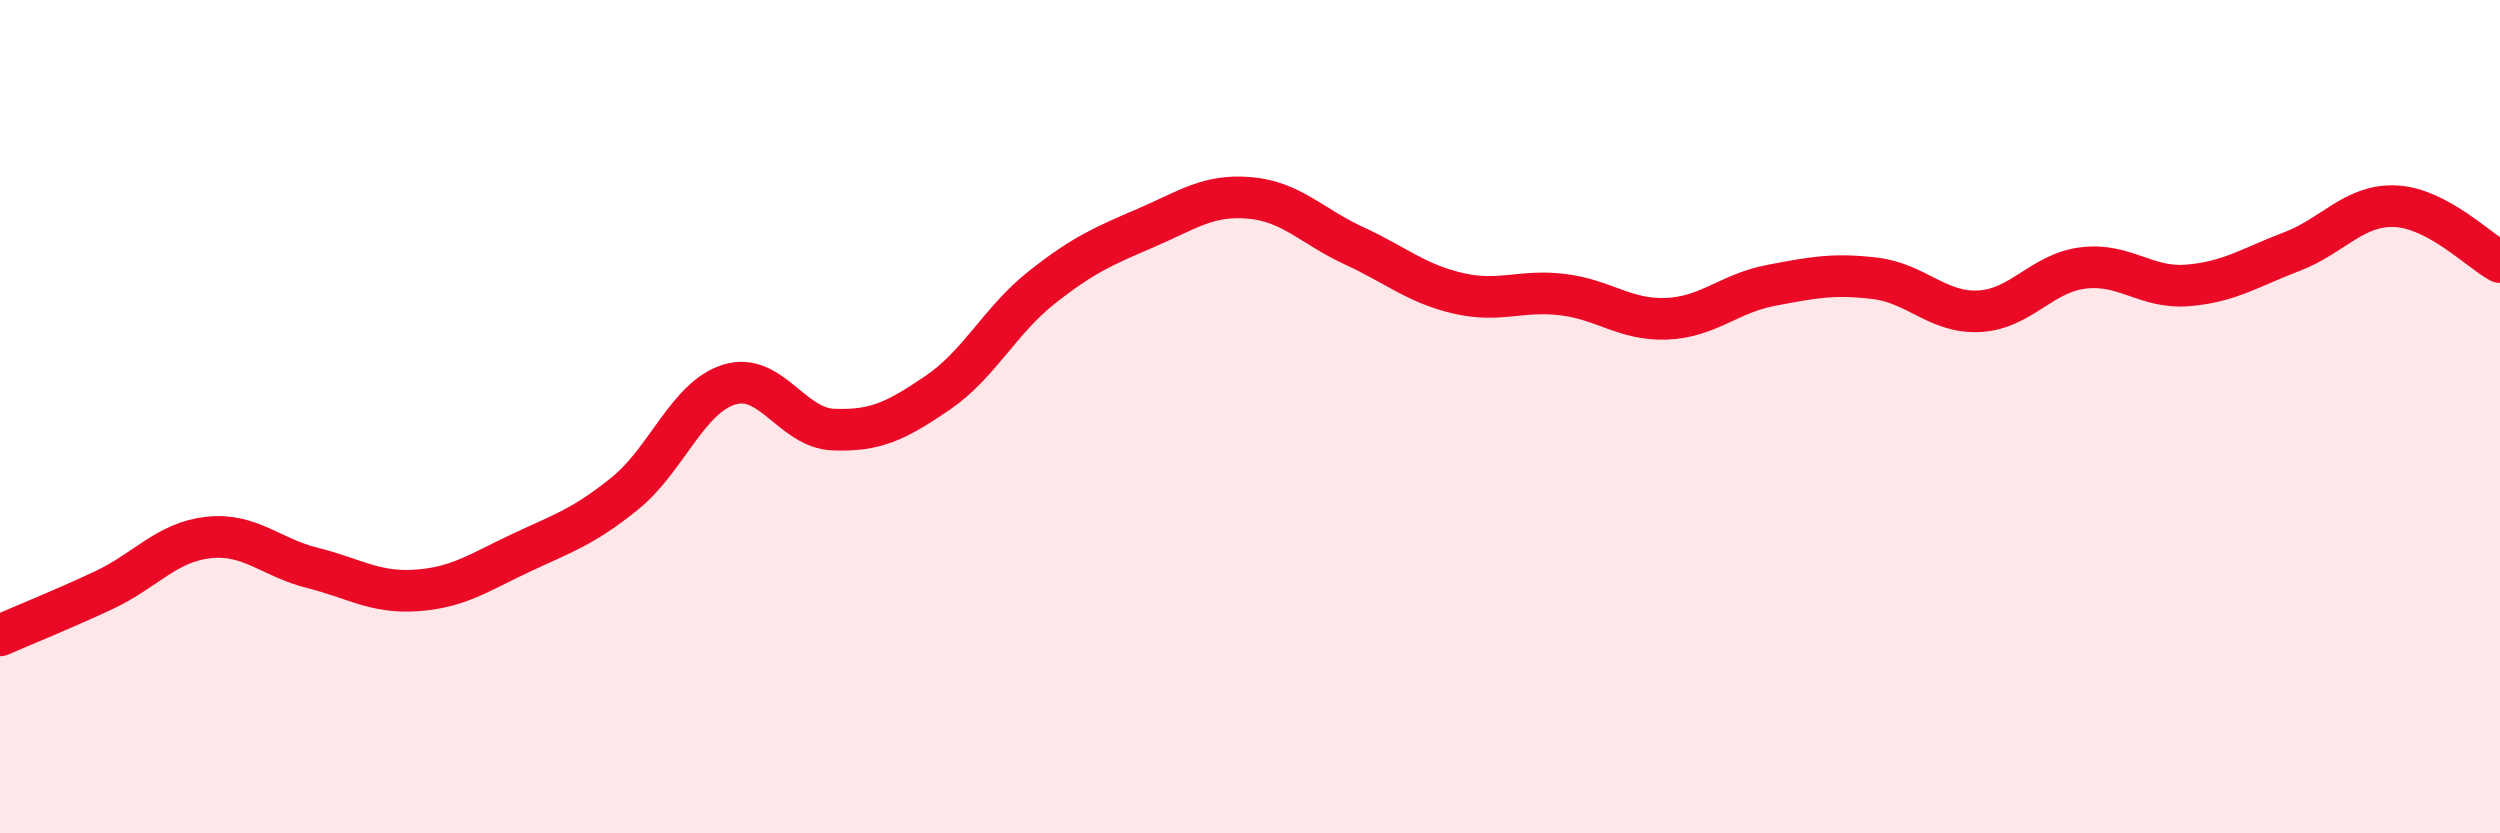
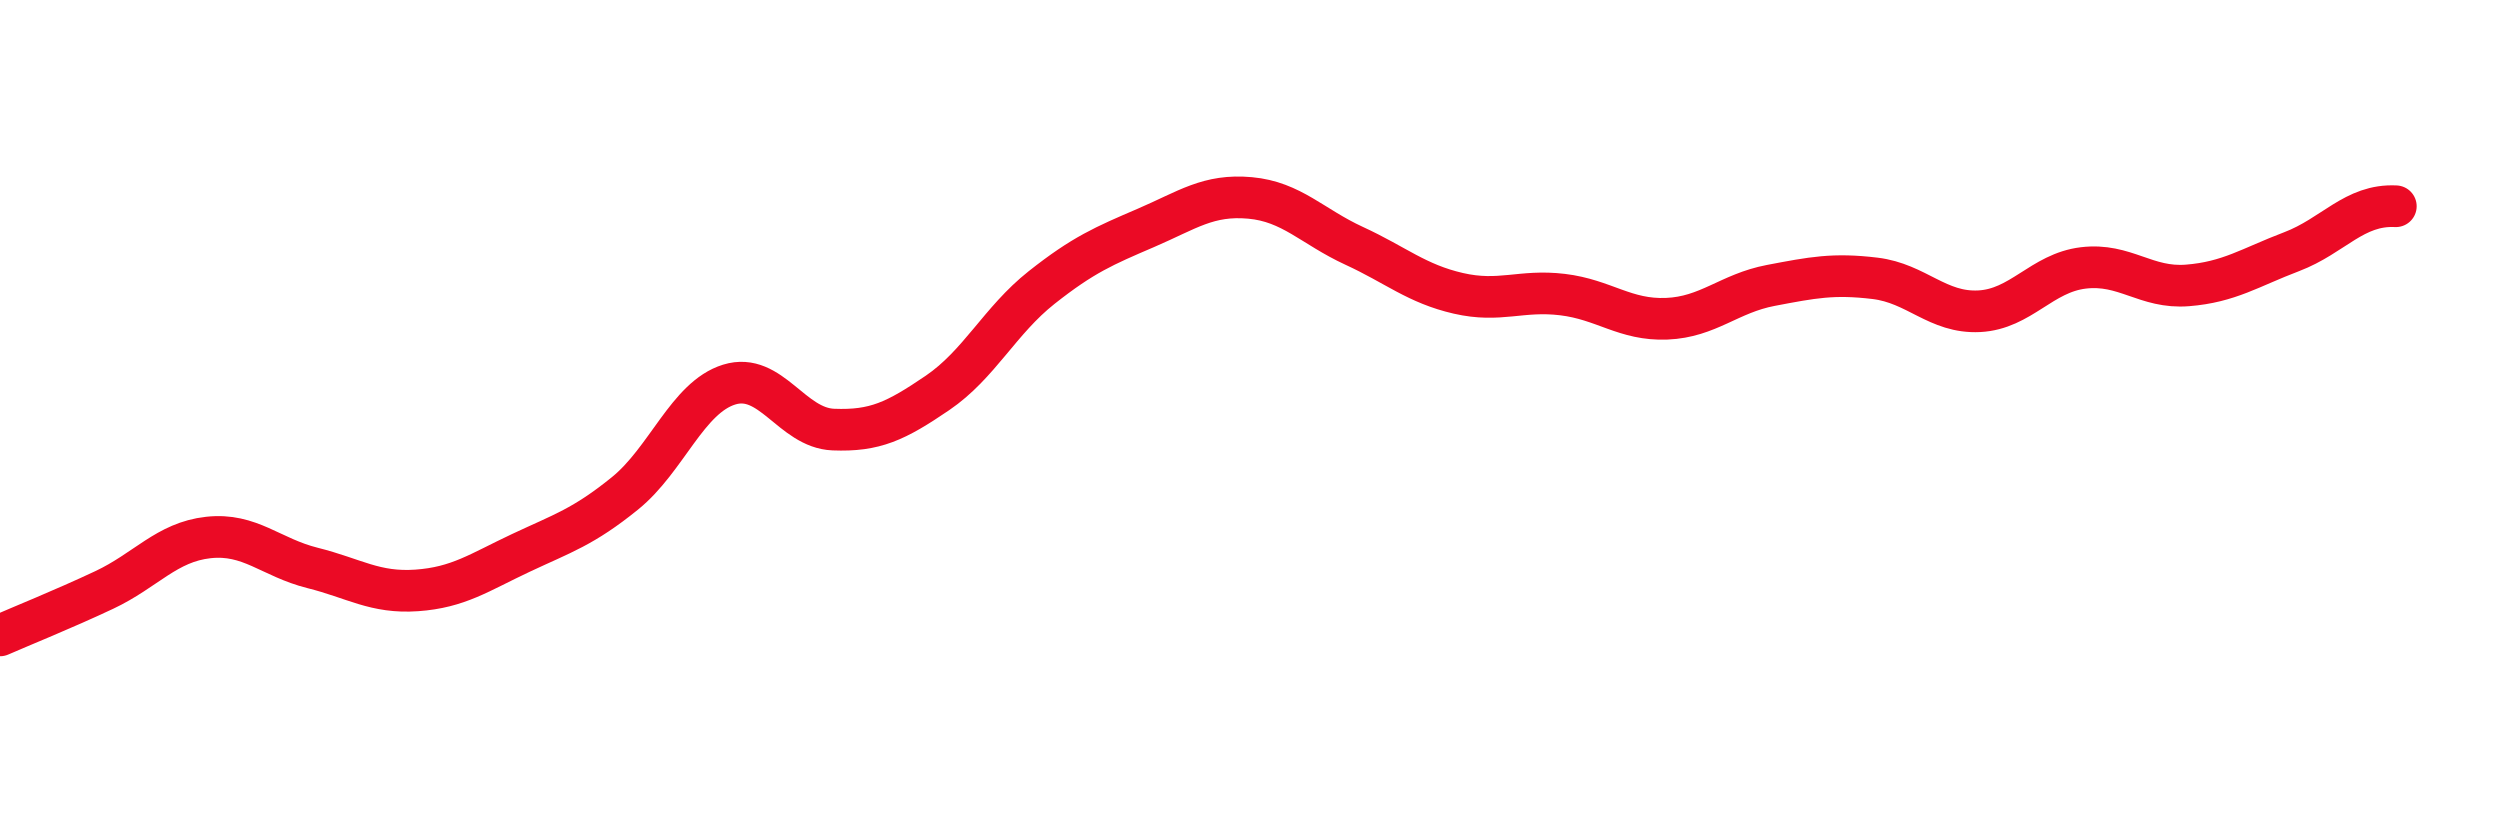
<svg xmlns="http://www.w3.org/2000/svg" width="60" height="20" viewBox="0 0 60 20">
-   <path d="M 0,15.25 C 0.5,15.03 1.5,14.63 2.5,14.16 C 3.5,13.69 4,13.01 5,12.9 C 6,12.79 6.5,13.38 7.5,13.63 C 8.5,13.88 9,14.24 10,14.17 C 11,14.1 11.5,13.74 12.5,13.27 C 13.5,12.8 14,12.65 15,11.84 C 16,11.03 16.5,9.54 17.5,9.23 C 18.5,8.92 19,10.27 20,10.31 C 21,10.35 21.5,10.11 22.5,9.43 C 23.5,8.75 24,7.69 25,6.9 C 26,6.11 26.5,5.9 27.5,5.47 C 28.5,5.04 29,4.66 30,4.75 C 31,4.84 31.5,5.44 32.5,5.9 C 33.5,6.36 34,6.81 35,7.04 C 36,7.27 36.5,6.95 37.5,7.07 C 38.5,7.19 39,7.69 40,7.65 C 41,7.61 41.5,7.04 42.5,6.85 C 43.5,6.66 44,6.56 45,6.68 C 46,6.8 46.5,7.52 47.5,7.47 C 48.5,7.42 49,6.55 50,6.43 C 51,6.31 51.5,6.93 52.5,6.85 C 53.5,6.77 54,6.42 55,6.04 C 56,5.66 56.5,4.9 57.5,4.95 C 58.5,5 59.5,6.02 60,6.29L60 20L0 20Z" fill="#EB0A25" opacity="0.1" stroke-linecap="round" stroke-linejoin="round" />
-   <path d="M 0,15.25 C 0.5,15.03 1.5,14.63 2.5,14.16 C 3.5,13.69 4,13.01 5,12.9 C 6,12.79 6.5,13.38 7.5,13.63 C 8.5,13.88 9,14.24 10,14.17 C 11,14.1 11.5,13.74 12.5,13.27 C 13.5,12.8 14,12.65 15,11.84 C 16,11.03 16.5,9.54 17.5,9.23 C 18.5,8.92 19,10.27 20,10.31 C 21,10.35 21.5,10.11 22.5,9.43 C 23.5,8.75 24,7.69 25,6.9 C 26,6.11 26.5,5.9 27.5,5.47 C 28.5,5.04 29,4.66 30,4.75 C 31,4.84 31.5,5.44 32.5,5.9 C 33.5,6.36 34,6.81 35,7.04 C 36,7.27 36.5,6.95 37.5,7.07 C 38.5,7.19 39,7.69 40,7.65 C 41,7.61 41.5,7.04 42.5,6.85 C 43.5,6.66 44,6.56 45,6.68 C 46,6.8 46.5,7.52 47.5,7.47 C 48.5,7.42 49,6.55 50,6.43 C 51,6.31 51.5,6.93 52.5,6.85 C 53.5,6.77 54,6.42 55,6.04 C 56,5.66 56.5,4.9 57.5,4.95 C 58.5,5 59.5,6.02 60,6.29" stroke="#EB0A25" stroke-width="1" fill="none" stroke-linecap="round" stroke-linejoin="round" />
+   <path d="M 0,15.25 C 0.5,15.03 1.5,14.63 2.5,14.16 C 3.5,13.69 4,13.01 5,12.9 C 6,12.79 6.5,13.38 7.5,13.63 C 8.5,13.88 9,14.24 10,14.17 C 11,14.1 11.5,13.74 12.5,13.27 C 13.5,12.8 14,12.65 15,11.84 C 16,11.03 16.5,9.54 17.5,9.23 C 18.5,8.92 19,10.27 20,10.31 C 21,10.35 21.5,10.11 22.5,9.43 C 23.5,8.75 24,7.69 25,6.9 C 26,6.11 26.5,5.9 27.5,5.47 C 28.5,5.04 29,4.66 30,4.75 C 31,4.84 31.5,5.44 32.5,5.9 C 33.5,6.36 34,6.81 35,7.04 C 36,7.27 36.5,6.95 37.5,7.07 C 38.5,7.19 39,7.69 40,7.65 C 41,7.61 41.5,7.04 42.5,6.85 C 43.5,6.66 44,6.56 45,6.68 C 46,6.8 46.5,7.52 47.5,7.47 C 48.5,7.42 49,6.55 50,6.43 C 51,6.31 51.5,6.93 52.5,6.85 C 53.5,6.77 54,6.42 55,6.04 C 56,5.66 56.5,4.9 57.5,4.95 " stroke="#EB0A25" stroke-width="1" fill="none" stroke-linecap="round" stroke-linejoin="round" />
</svg>